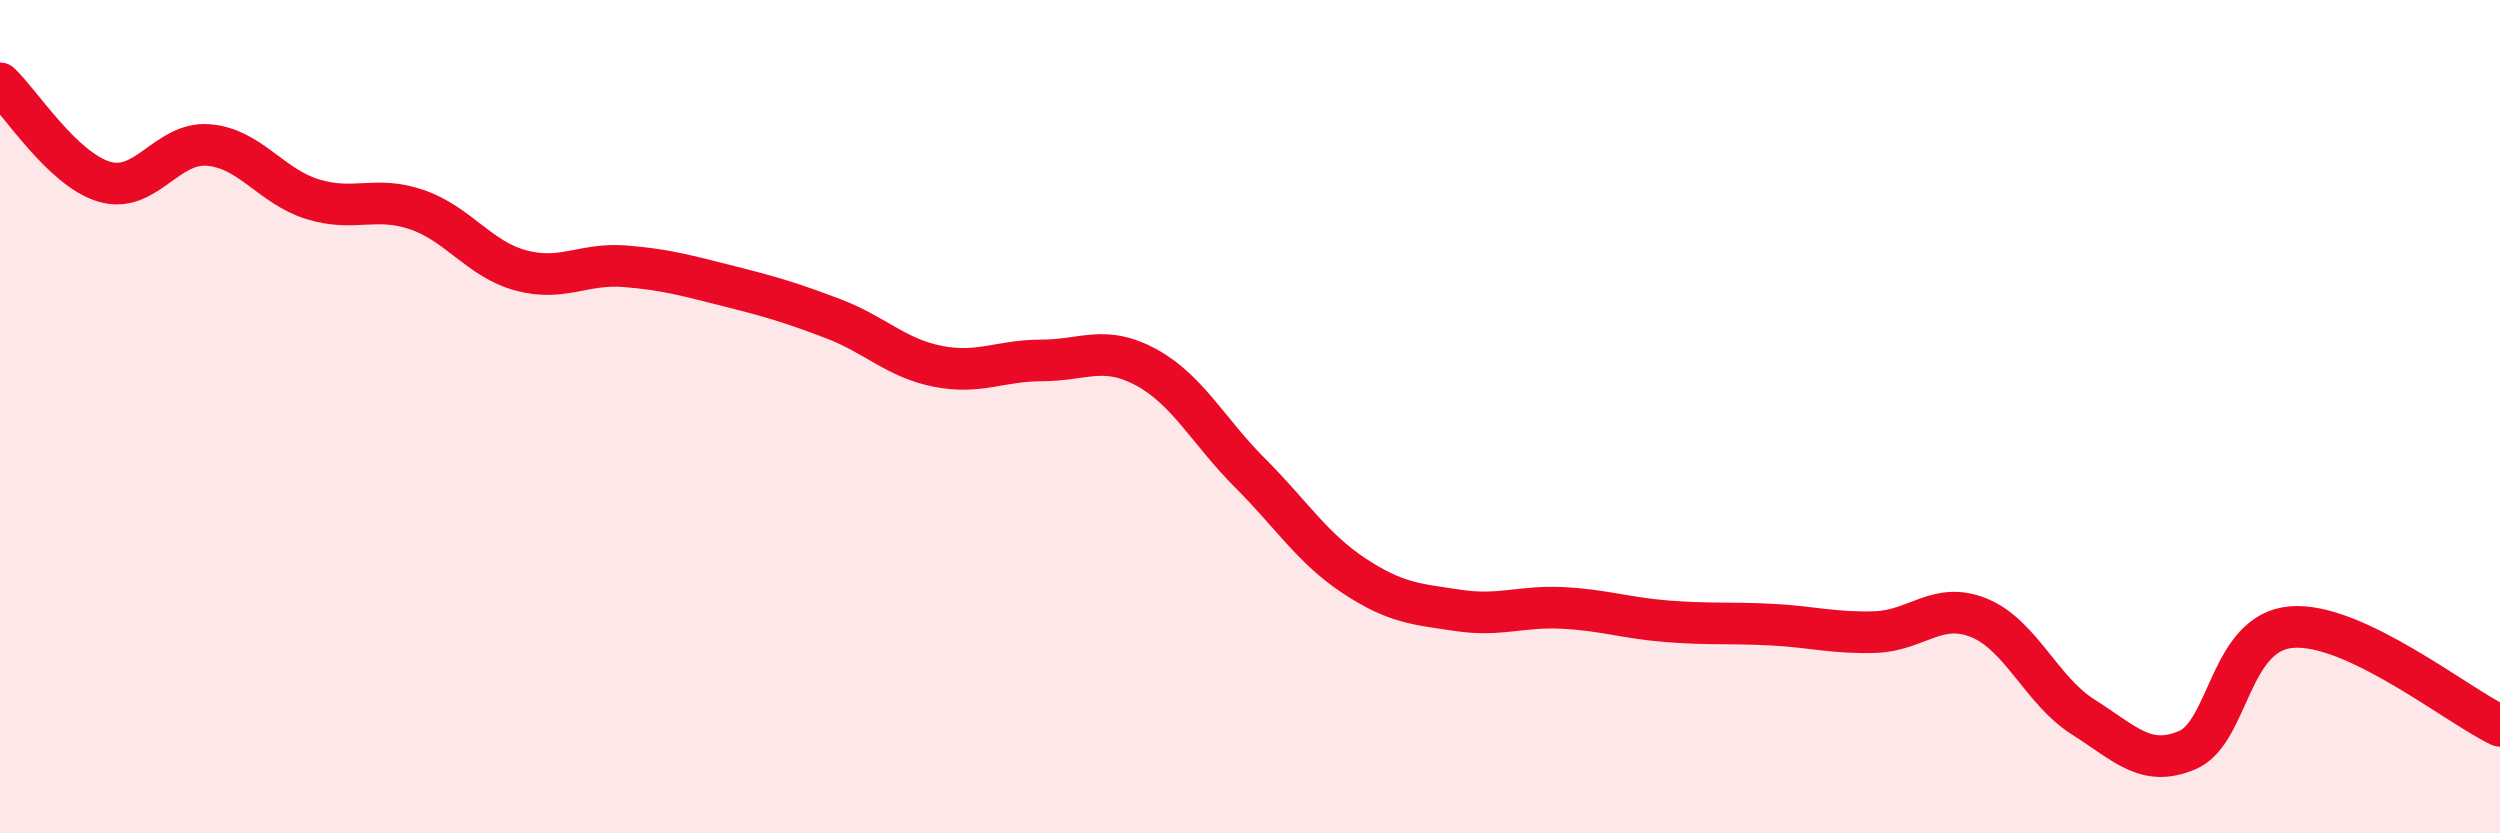
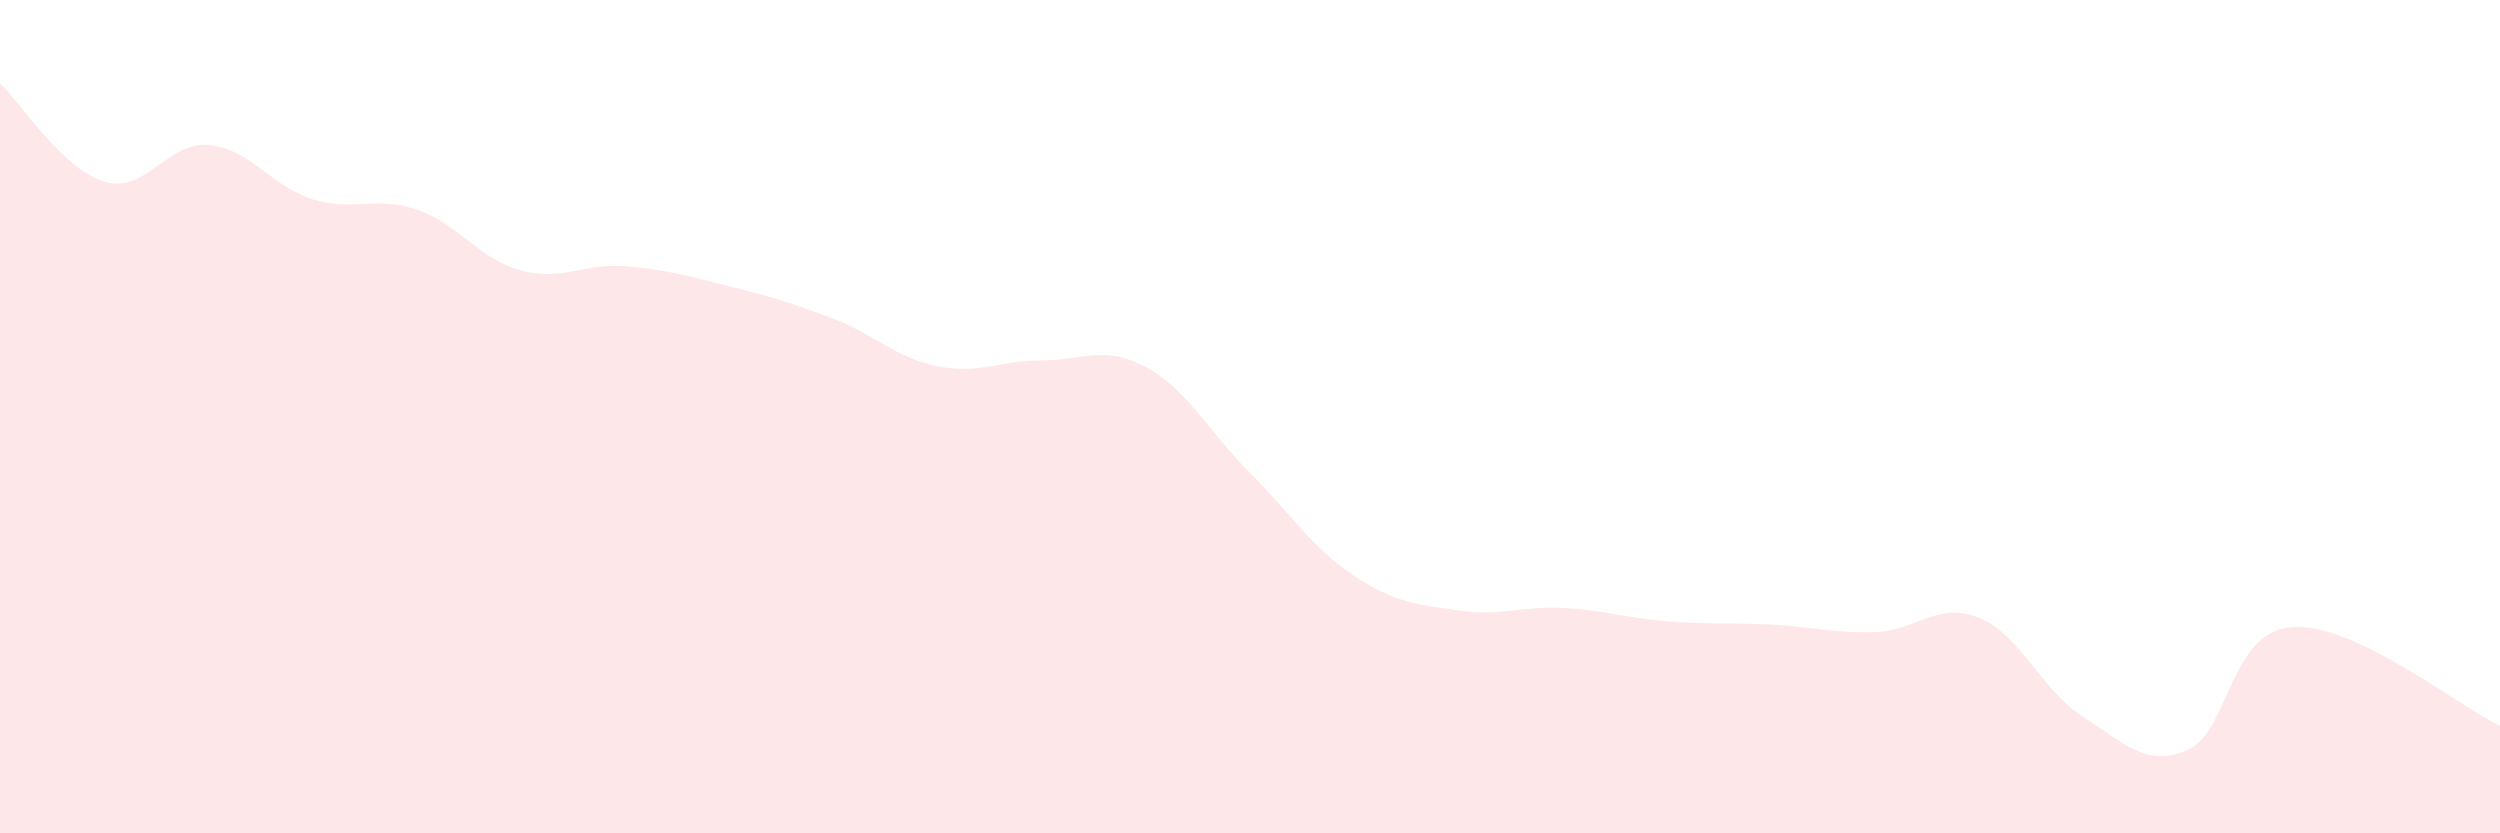
<svg xmlns="http://www.w3.org/2000/svg" width="60" height="20" viewBox="0 0 60 20">
  <path d="M 0,2 C 0.5,2.47 1.5,4.06 2.5,4.36 C 3.5,4.66 4,3.4 5,3.48 C 6,3.56 6.5,4.47 7.5,4.78 C 8.5,5.09 9,4.69 10,5.03 C 11,5.37 11.5,6.22 12.5,6.49 C 13.5,6.76 14,6.31 15,6.39 C 16,6.47 16.5,6.62 17.5,6.87 C 18.5,7.12 19,7.27 20,7.65 C 21,8.03 21.5,8.59 22.5,8.79 C 23.5,8.99 24,8.65 25,8.65 C 26,8.65 26.5,8.27 27.5,8.81 C 28.5,9.35 29,10.35 30,11.35 C 31,12.35 31.5,13.16 32.5,13.82 C 33.5,14.48 34,14.5 35,14.65 C 36,14.8 36.5,14.54 37.5,14.59 C 38.5,14.64 39,14.83 40,14.91 C 41,14.99 41.5,14.94 42.5,14.99 C 43.5,15.04 44,15.2 45,15.17 C 46,15.14 46.5,14.42 47.5,14.83 C 48.5,15.24 49,16.58 50,17.21 C 51,17.84 51.5,18.43 52.5,18 C 53.5,17.57 53.5,15.17 55,15.05 C 56.5,14.93 59,16.95 60,17.42L60 20L0 20Z" fill="#EB0A25" opacity="0.1" stroke-linecap="round" stroke-linejoin="round" />
-   <path d="M 0,2 C 0.5,2.47 1.5,4.06 2.5,4.36 C 3.5,4.66 4,3.4 5,3.48 C 6,3.56 6.5,4.47 7.5,4.78 C 8.5,5.09 9,4.69 10,5.03 C 11,5.37 11.5,6.22 12.5,6.49 C 13.5,6.76 14,6.31 15,6.39 C 16,6.47 16.5,6.62 17.5,6.87 C 18.5,7.12 19,7.27 20,7.65 C 21,8.03 21.5,8.59 22.5,8.79 C 23.5,8.99 24,8.65 25,8.65 C 26,8.65 26.5,8.27 27.5,8.81 C 28.5,9.35 29,10.35 30,11.35 C 31,12.35 31.5,13.16 32.5,13.82 C 33.5,14.48 34,14.5 35,14.65 C 36,14.8 36.5,14.54 37.5,14.59 C 38.5,14.64 39,14.83 40,14.91 C 41,14.99 41.5,14.94 42.5,14.99 C 43.5,15.04 44,15.2 45,15.17 C 46,15.14 46.5,14.42 47.5,14.83 C 48.5,15.24 49,16.58 50,17.21 C 51,17.84 51.5,18.43 52.5,18 C 53.5,17.57 53.5,15.17 55,15.05 C 56.5,14.93 59,16.95 60,17.42" stroke="#EB0A25" stroke-width="1" fill="none" stroke-linecap="round" stroke-linejoin="round" />
</svg>